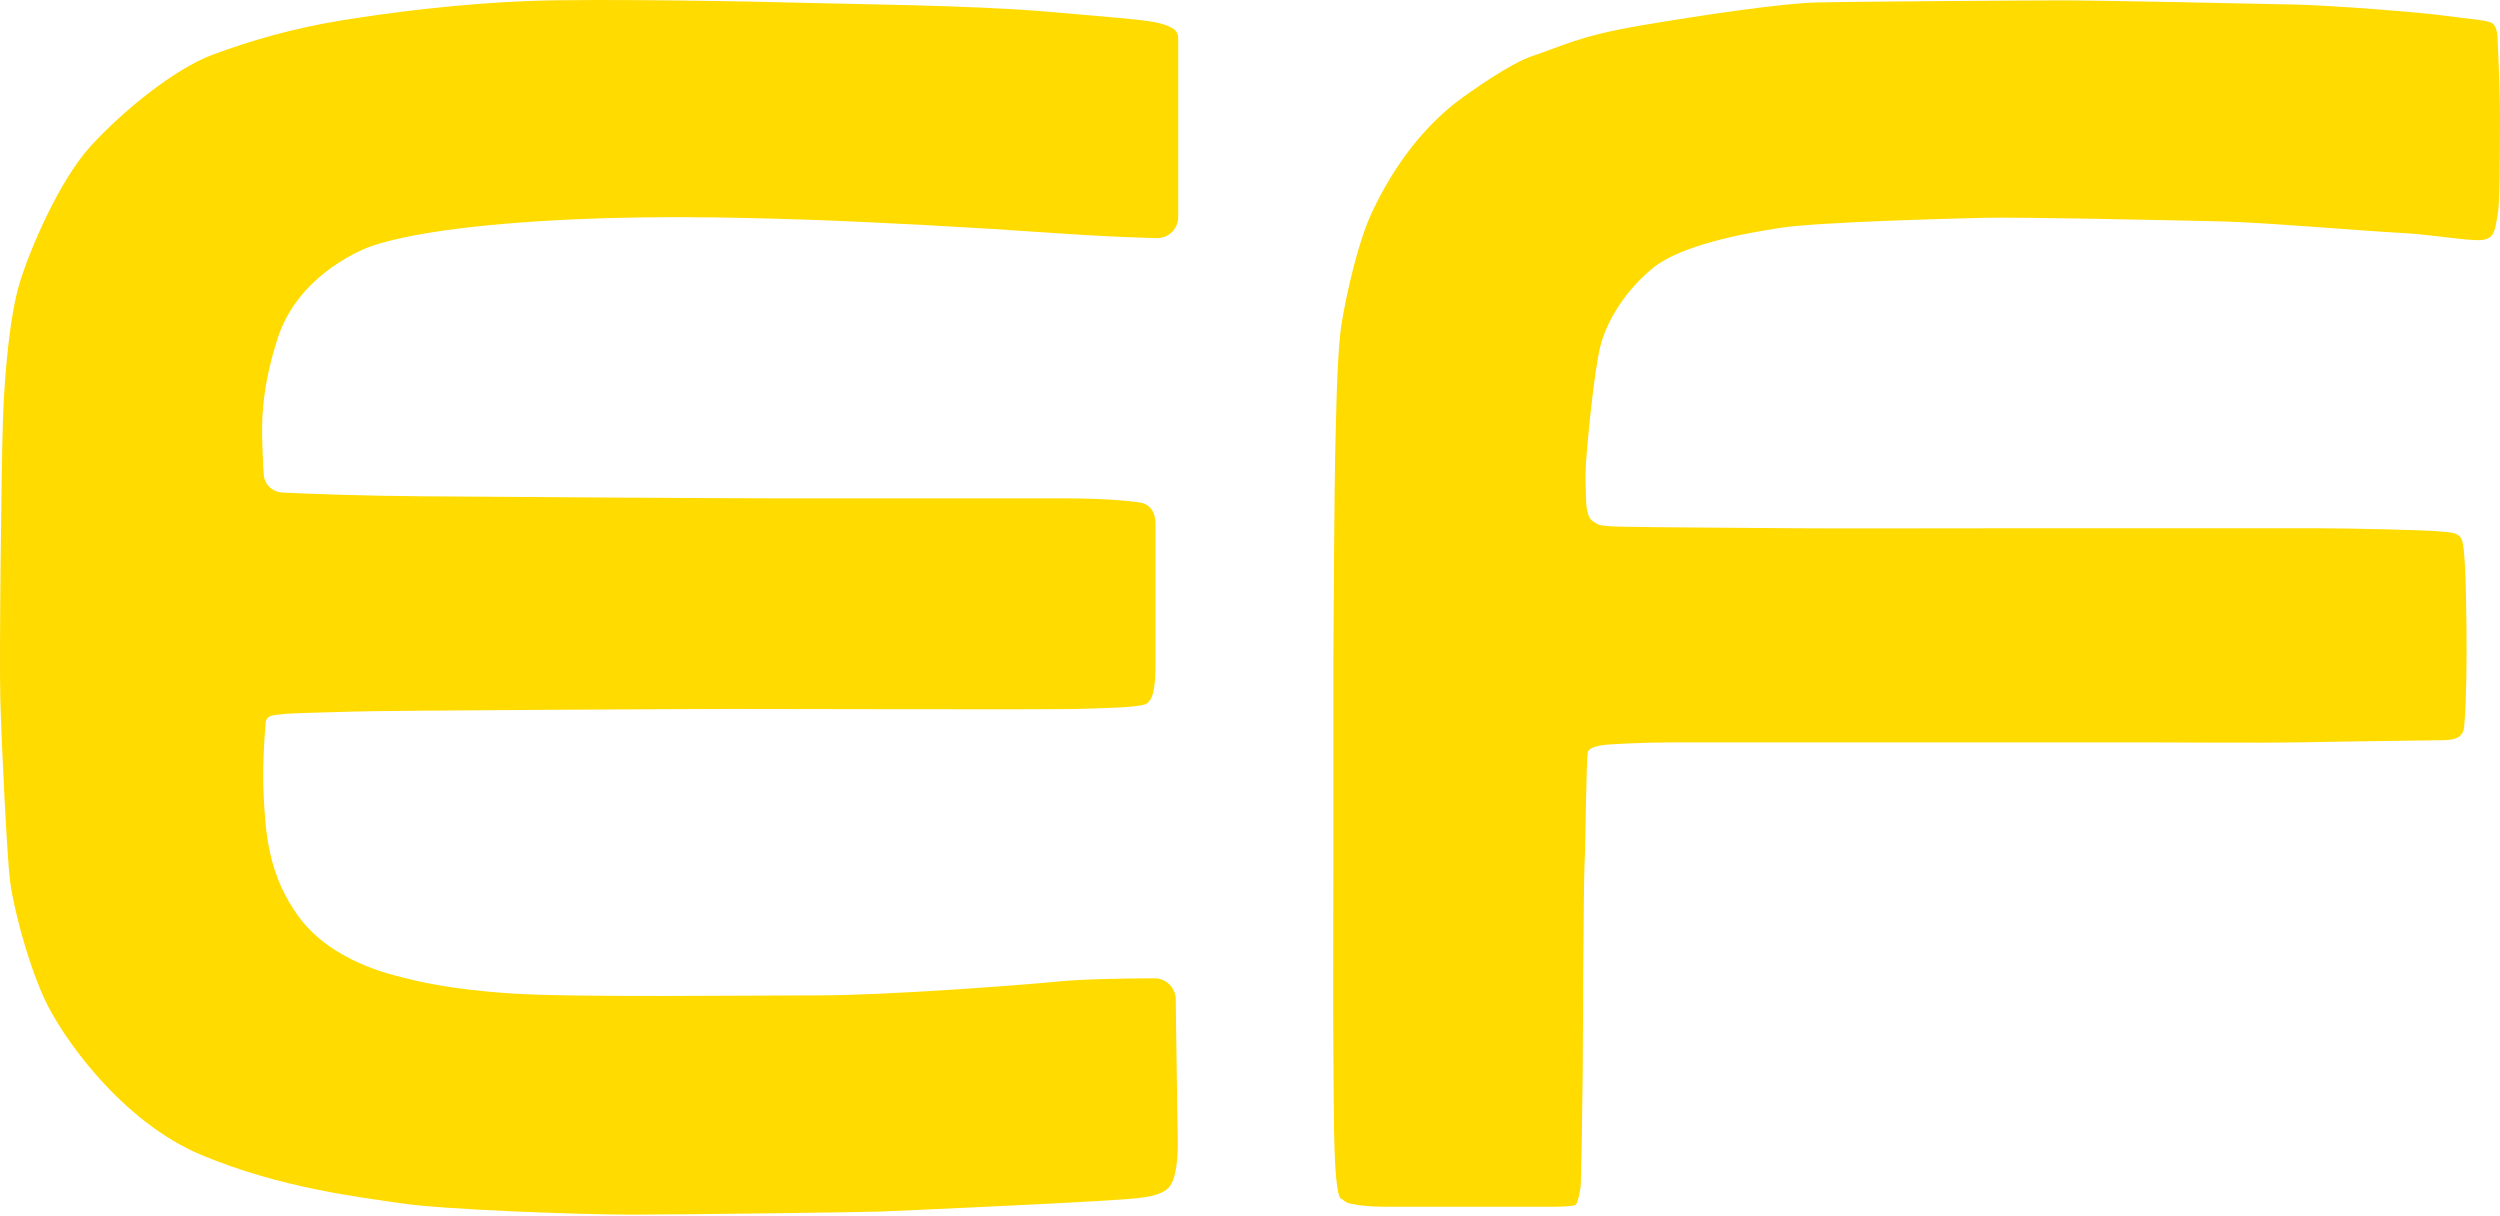
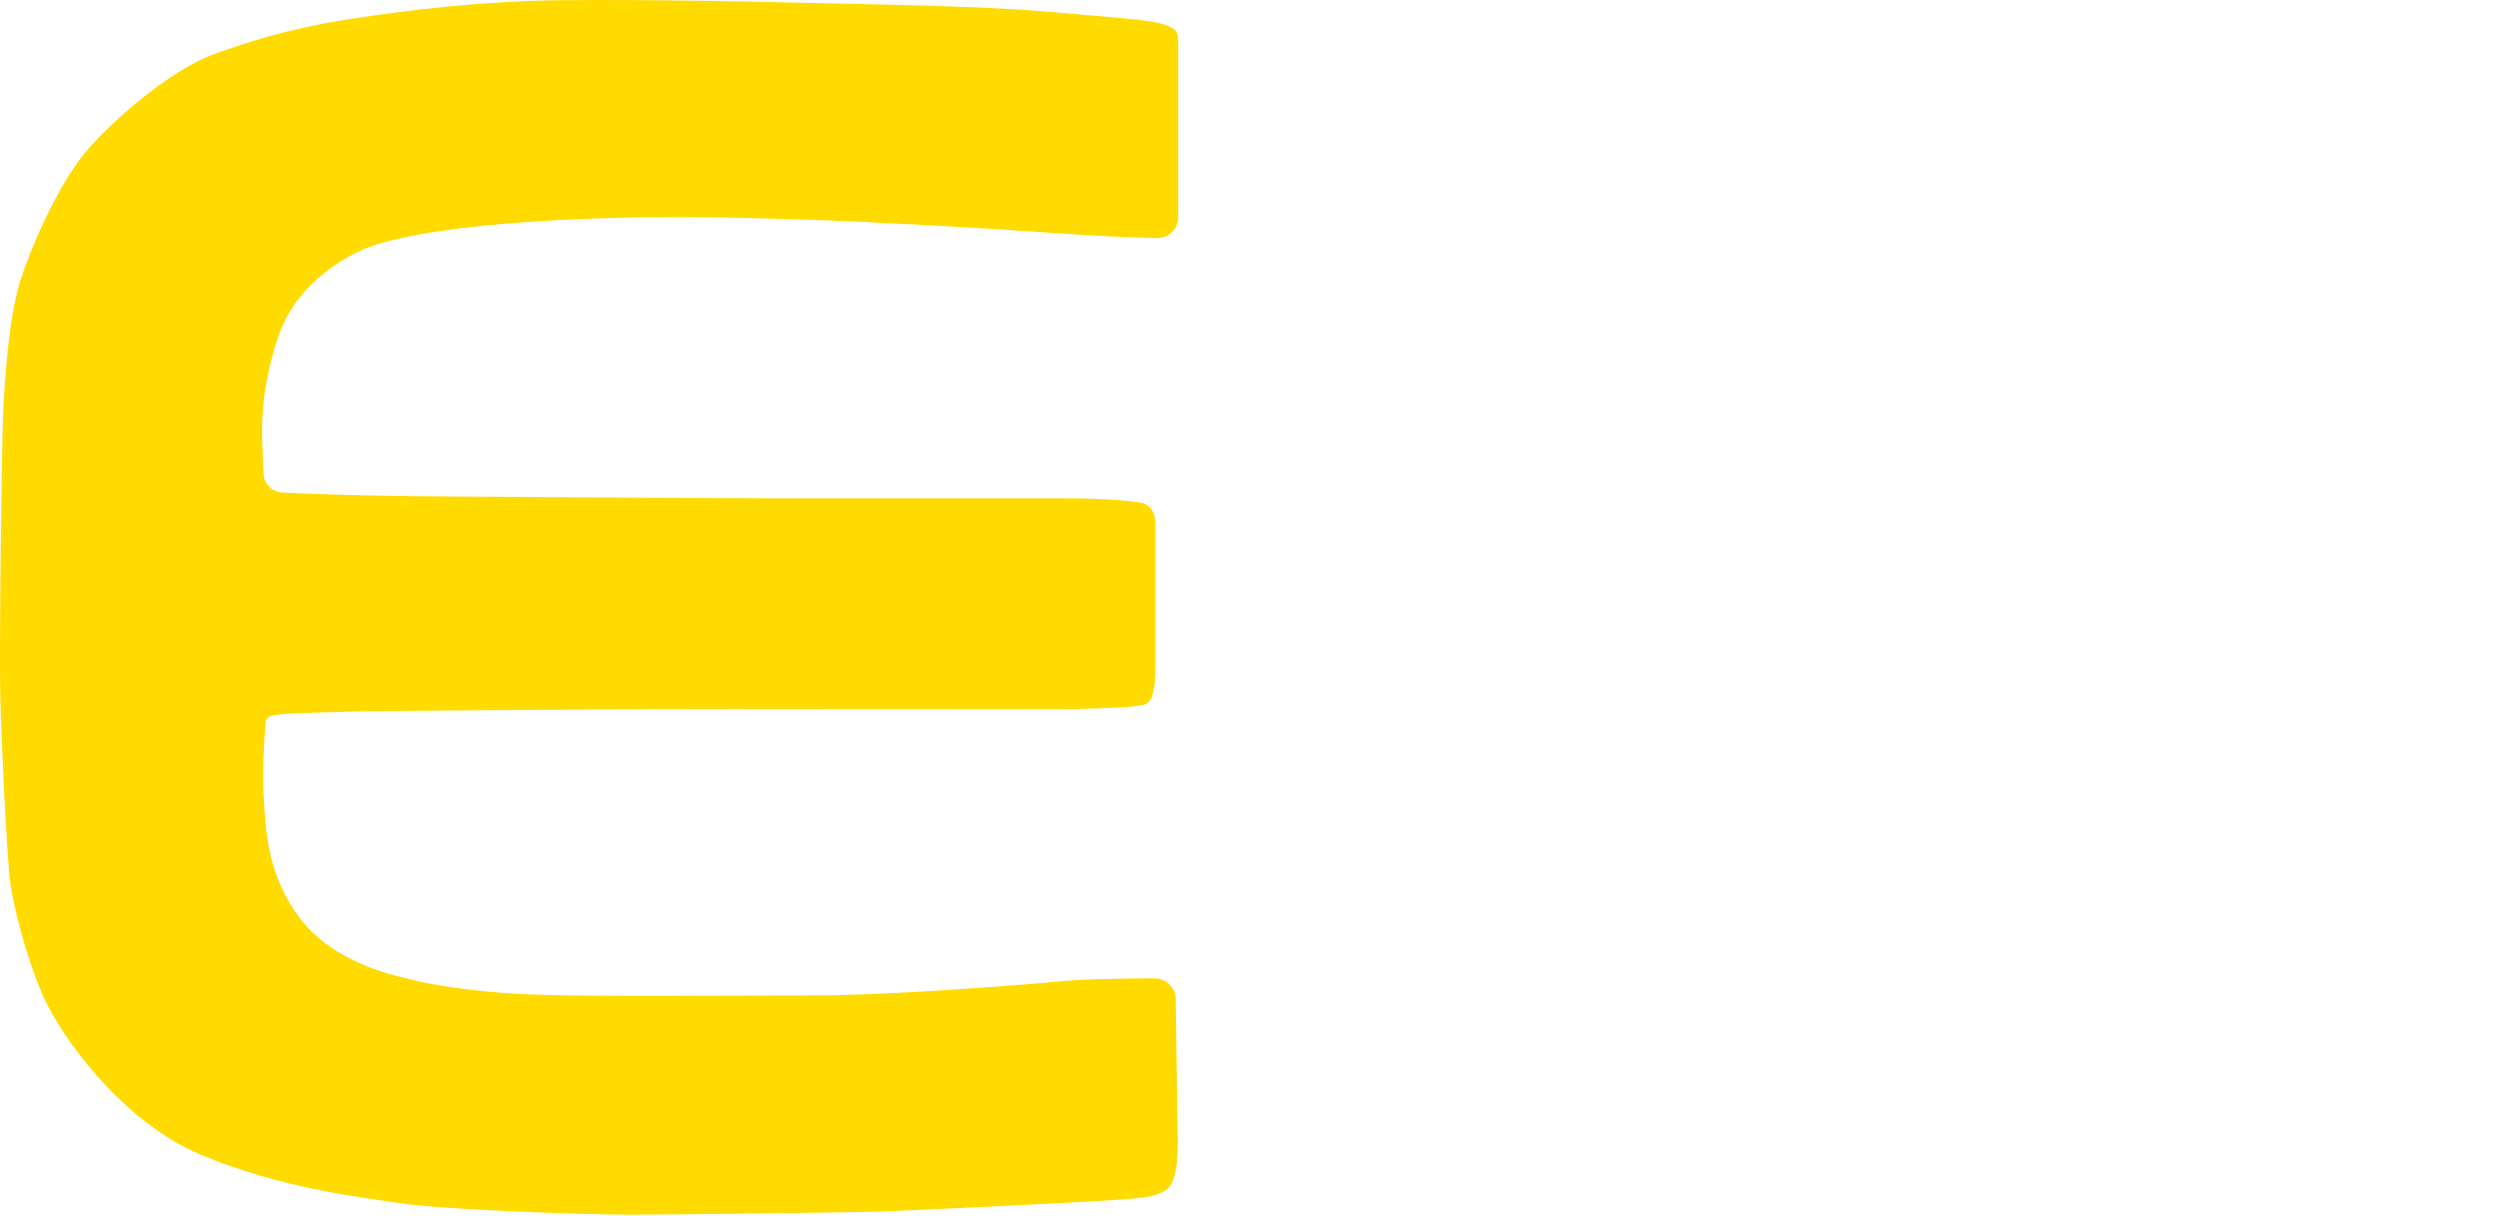
<svg xmlns="http://www.w3.org/2000/svg" width="1507" height="733" viewBox="0 0 1507 733" fill="none">
-   <path d="M1506.99 73.747C1507.13 59.661 1506.08 34.114 1505.53 23.101C1505.53 20.62 1504.84 15.295 1502.08 13.843C1498.64 12.028 1488.29 11.483 1473.95 9.487C1459.61 7.49 1406.96 3.315 1384.45 2.77C1361.95 2.225 1264.83 0.229 1243.77 0.229C1222.71 0.229 1115.07 0.955 1094.56 1.499C1074.04 2.044 1028.12 8.76 989.451 15.296C950.785 21.831 940.438 28.366 924.101 33.63C911.031 37.841 887.19 54.505 876.903 62.311C855.097 79.756 839.044 102.611 827.165 127.661C818.815 145.269 812.098 175.04 808.831 194.282C805.563 213.524 805.2 265.078 804.837 274.698C804.474 284.319 803.748 385.975 803.748 397.23V517.219C803.748 529.563 803.566 620.146 803.748 633.942C803.929 647.738 803.748 693.483 805.382 709.457C807.015 725.432 808.105 721.438 810.464 723.98C812.824 726.521 827.891 727.429 833.882 727.429H935.356C940.075 727.429 948.607 727.247 949.878 726.158C951.149 725.069 952.419 717.989 952.782 715.629C953.145 713.269 954.053 654.636 954.053 647.193C954.053 639.751 954.598 530.108 955.142 521.576C955.687 513.044 956.231 456.045 957.139 453.322C958.047 450.599 962.948 449.691 966.215 449.147C969.483 448.602 991.266 447.513 1008.15 447.513H1291.51C1305.49 447.513 1368.66 447.876 1384.09 447.513C1396.44 447.222 1445.39 446.545 1468.32 446.242C1477.4 446.242 1484.3 446.242 1485.38 438.436C1486.84 421.917 1486.84 398.345 1486.84 392.147C1486.84 383.434 1486.84 335.51 1484.3 326.252C1482.72 320.518 1476.67 320.988 1469.77 320.262C1462.88 319.536 1415.5 318.447 1399.16 318.447H1205.65C1179.87 318.447 1102.36 318.628 1084.39 318.447C1066.42 318.265 996.712 317.902 979.467 317.539C962.222 317.176 963.492 316.268 960.043 314.09C956.594 311.912 956.05 304.288 956.05 299.749C956.05 295.211 955.324 290.854 956.05 279.055C956.776 267.256 960.77 224.96 964.582 209.167C968.394 193.374 980.011 174.858 996.53 161.425C1013.05 147.992 1050.44 140.731 1073.68 137.282C1096.92 133.833 1173.34 131.836 1196.21 131.292C1218.21 130.768 1307.71 132.763 1336.32 133.401L1339.44 133.47C1363.94 134.015 1427.84 139.46 1446.9 140.368C1465.96 141.276 1490.1 145.814 1497 144.543C1503.9 143.272 1503.9 138.371 1505.53 129.839C1507.17 121.308 1506.81 91.356 1506.99 73.747Z" fill="#FFDB00" />
  <path d="M710.224 130.797V23.609C710.224 21.193 709.507 18.787 707.48 17.473C705.804 16.387 703.338 15.191 699.918 14.241C691.728 11.966 674.895 10.829 630.308 6.962C585.722 3.095 508.606 2.412 485.63 1.73C462.655 1.047 360.97 -1 318.886 0.592C276.802 2.185 234.263 7.644 205.145 12.421C176.028 17.198 150.322 24.705 127.802 33.122C105.281 41.539 74.116 66.79 54.78 87.945C35.444 109.101 17.701 151.185 11.786 170.749C5.872 190.312 2.687 225.799 1.777 253.097C0.867 280.395 -0.498 394.818 0.185 421.206C0.867 447.594 4.279 517.658 6.099 531.534C7.919 545.411 15.653 577.258 26.345 601.144C37.037 625.029 73.433 676.213 121.432 696.231C169.431 716.249 216.064 721.481 241.77 725.349C267.475 729.216 350.506 732.173 379.624 732.173C408.741 732.173 515.658 730.808 529.307 730.353C542.956 729.898 635.995 725.576 661.701 723.984L663.307 723.884C687.78 722.37 696.422 721.835 703.102 717.159C709.927 712.382 710.154 694.184 709.927 685.084C709.769 678.754 709.14 633.088 708.73 602.388C708.636 595.368 702.959 589.714 695.939 589.727C678.085 589.76 652.78 590.161 638.498 591.589C615.75 593.864 534.084 600.006 493.592 600.006C453.1 600.006 346.866 601.371 308.422 598.869C269.978 596.367 250.414 591.134 243.135 589.315C235.855 587.495 200.823 579.76 181.032 553.827C161.241 527.895 160.107 500.824 158.967 480.351C158.054 463.972 159.347 444.257 160.107 436.447C160.107 430.532 165.564 431.215 170.113 430.532C174.663 429.85 191.269 429.623 212.652 428.94C234.036 428.258 421.935 427.348 440.361 427.348C458.787 427.348 633.493 427.803 649.644 427.348C665.796 426.893 684.904 426.438 690.136 424.618C695.368 422.798 696.506 413.244 696.506 400.96V316.109C696.506 306.328 691.273 303.598 687.179 302.915C683.084 302.233 667.16 300.413 643.275 300.413H471.526C440.361 300.413 310.609 299.6 254.843 299.17C218.919 298.892 187.843 297.759 170.32 296.915C164.329 296.627 159.456 292.179 158.995 286.199C158.744 282.944 158.519 279.05 158.384 274.624C157.954 260.414 156.016 239.098 167.427 203.787C178.839 168.476 213.073 152.113 224.269 148.237C235.465 144.362 263.671 137.256 324.604 133.381C385.537 129.505 441.302 131.012 482.642 132.304C523.981 133.596 590.512 137.256 635.512 140.486C661.187 142.329 683.204 143.186 697.314 143.526C704.447 143.698 710.224 137.932 710.224 130.797Z" fill="#FFDB00" />
</svg>